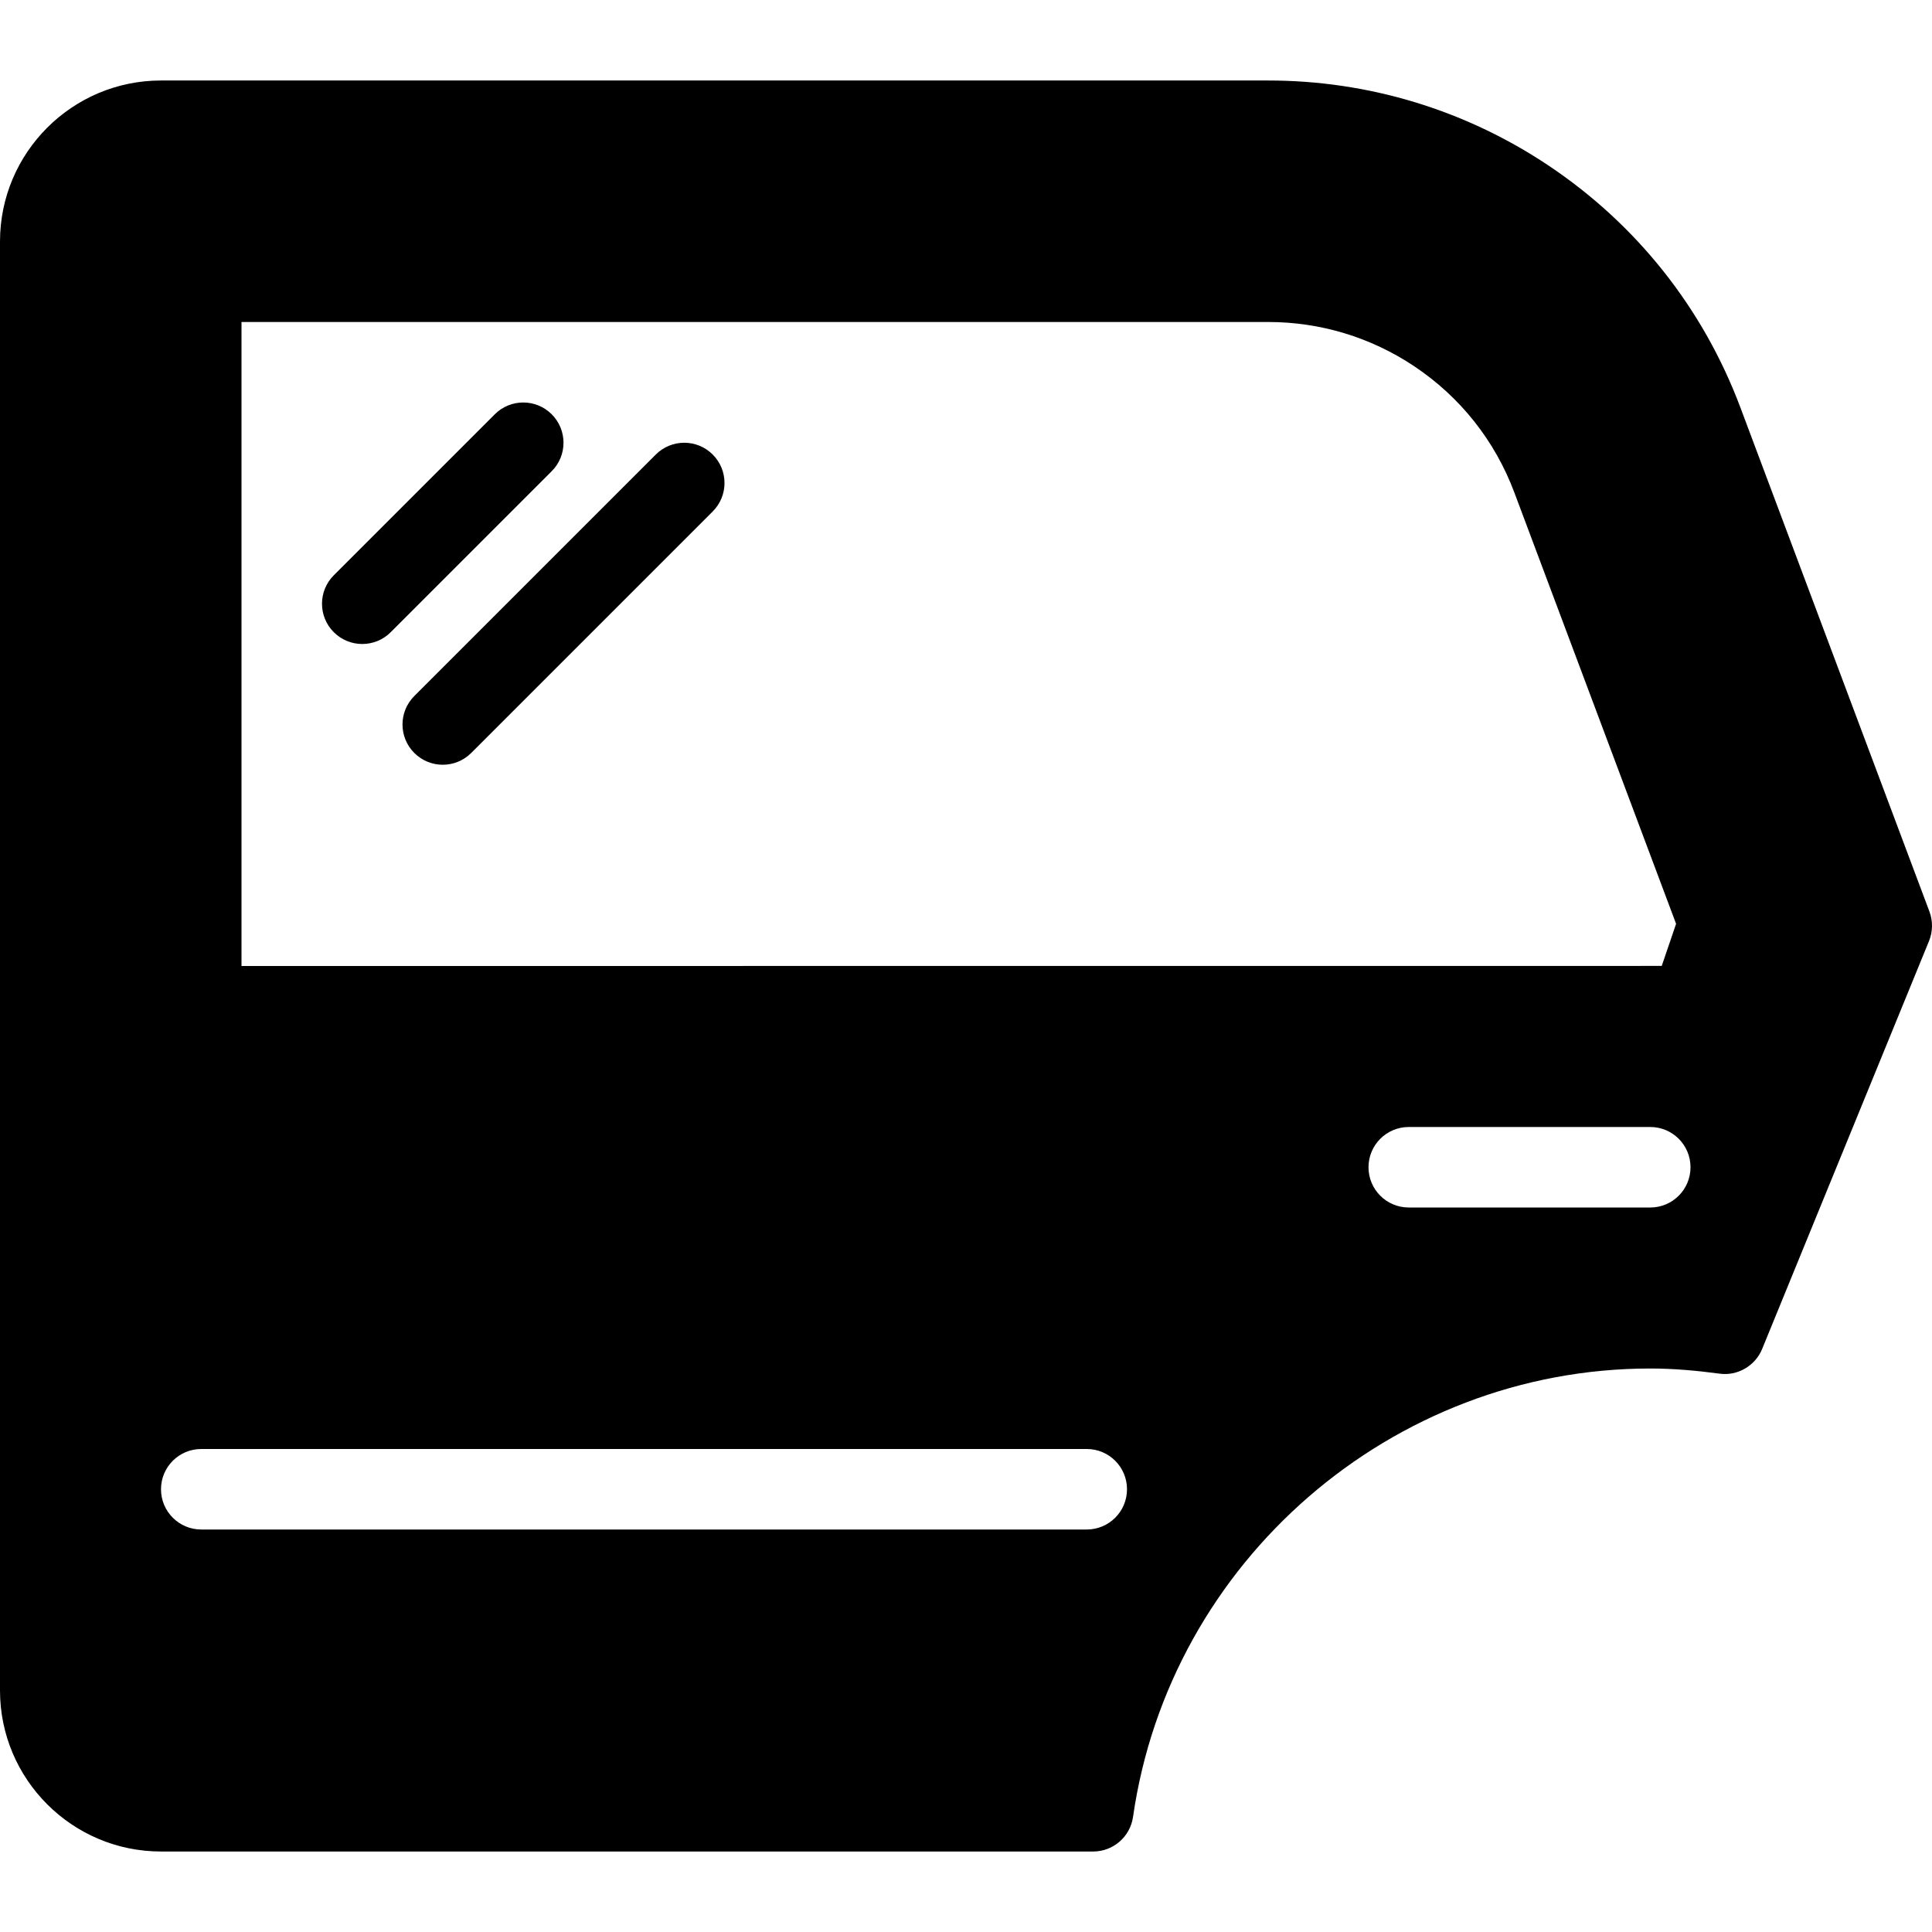
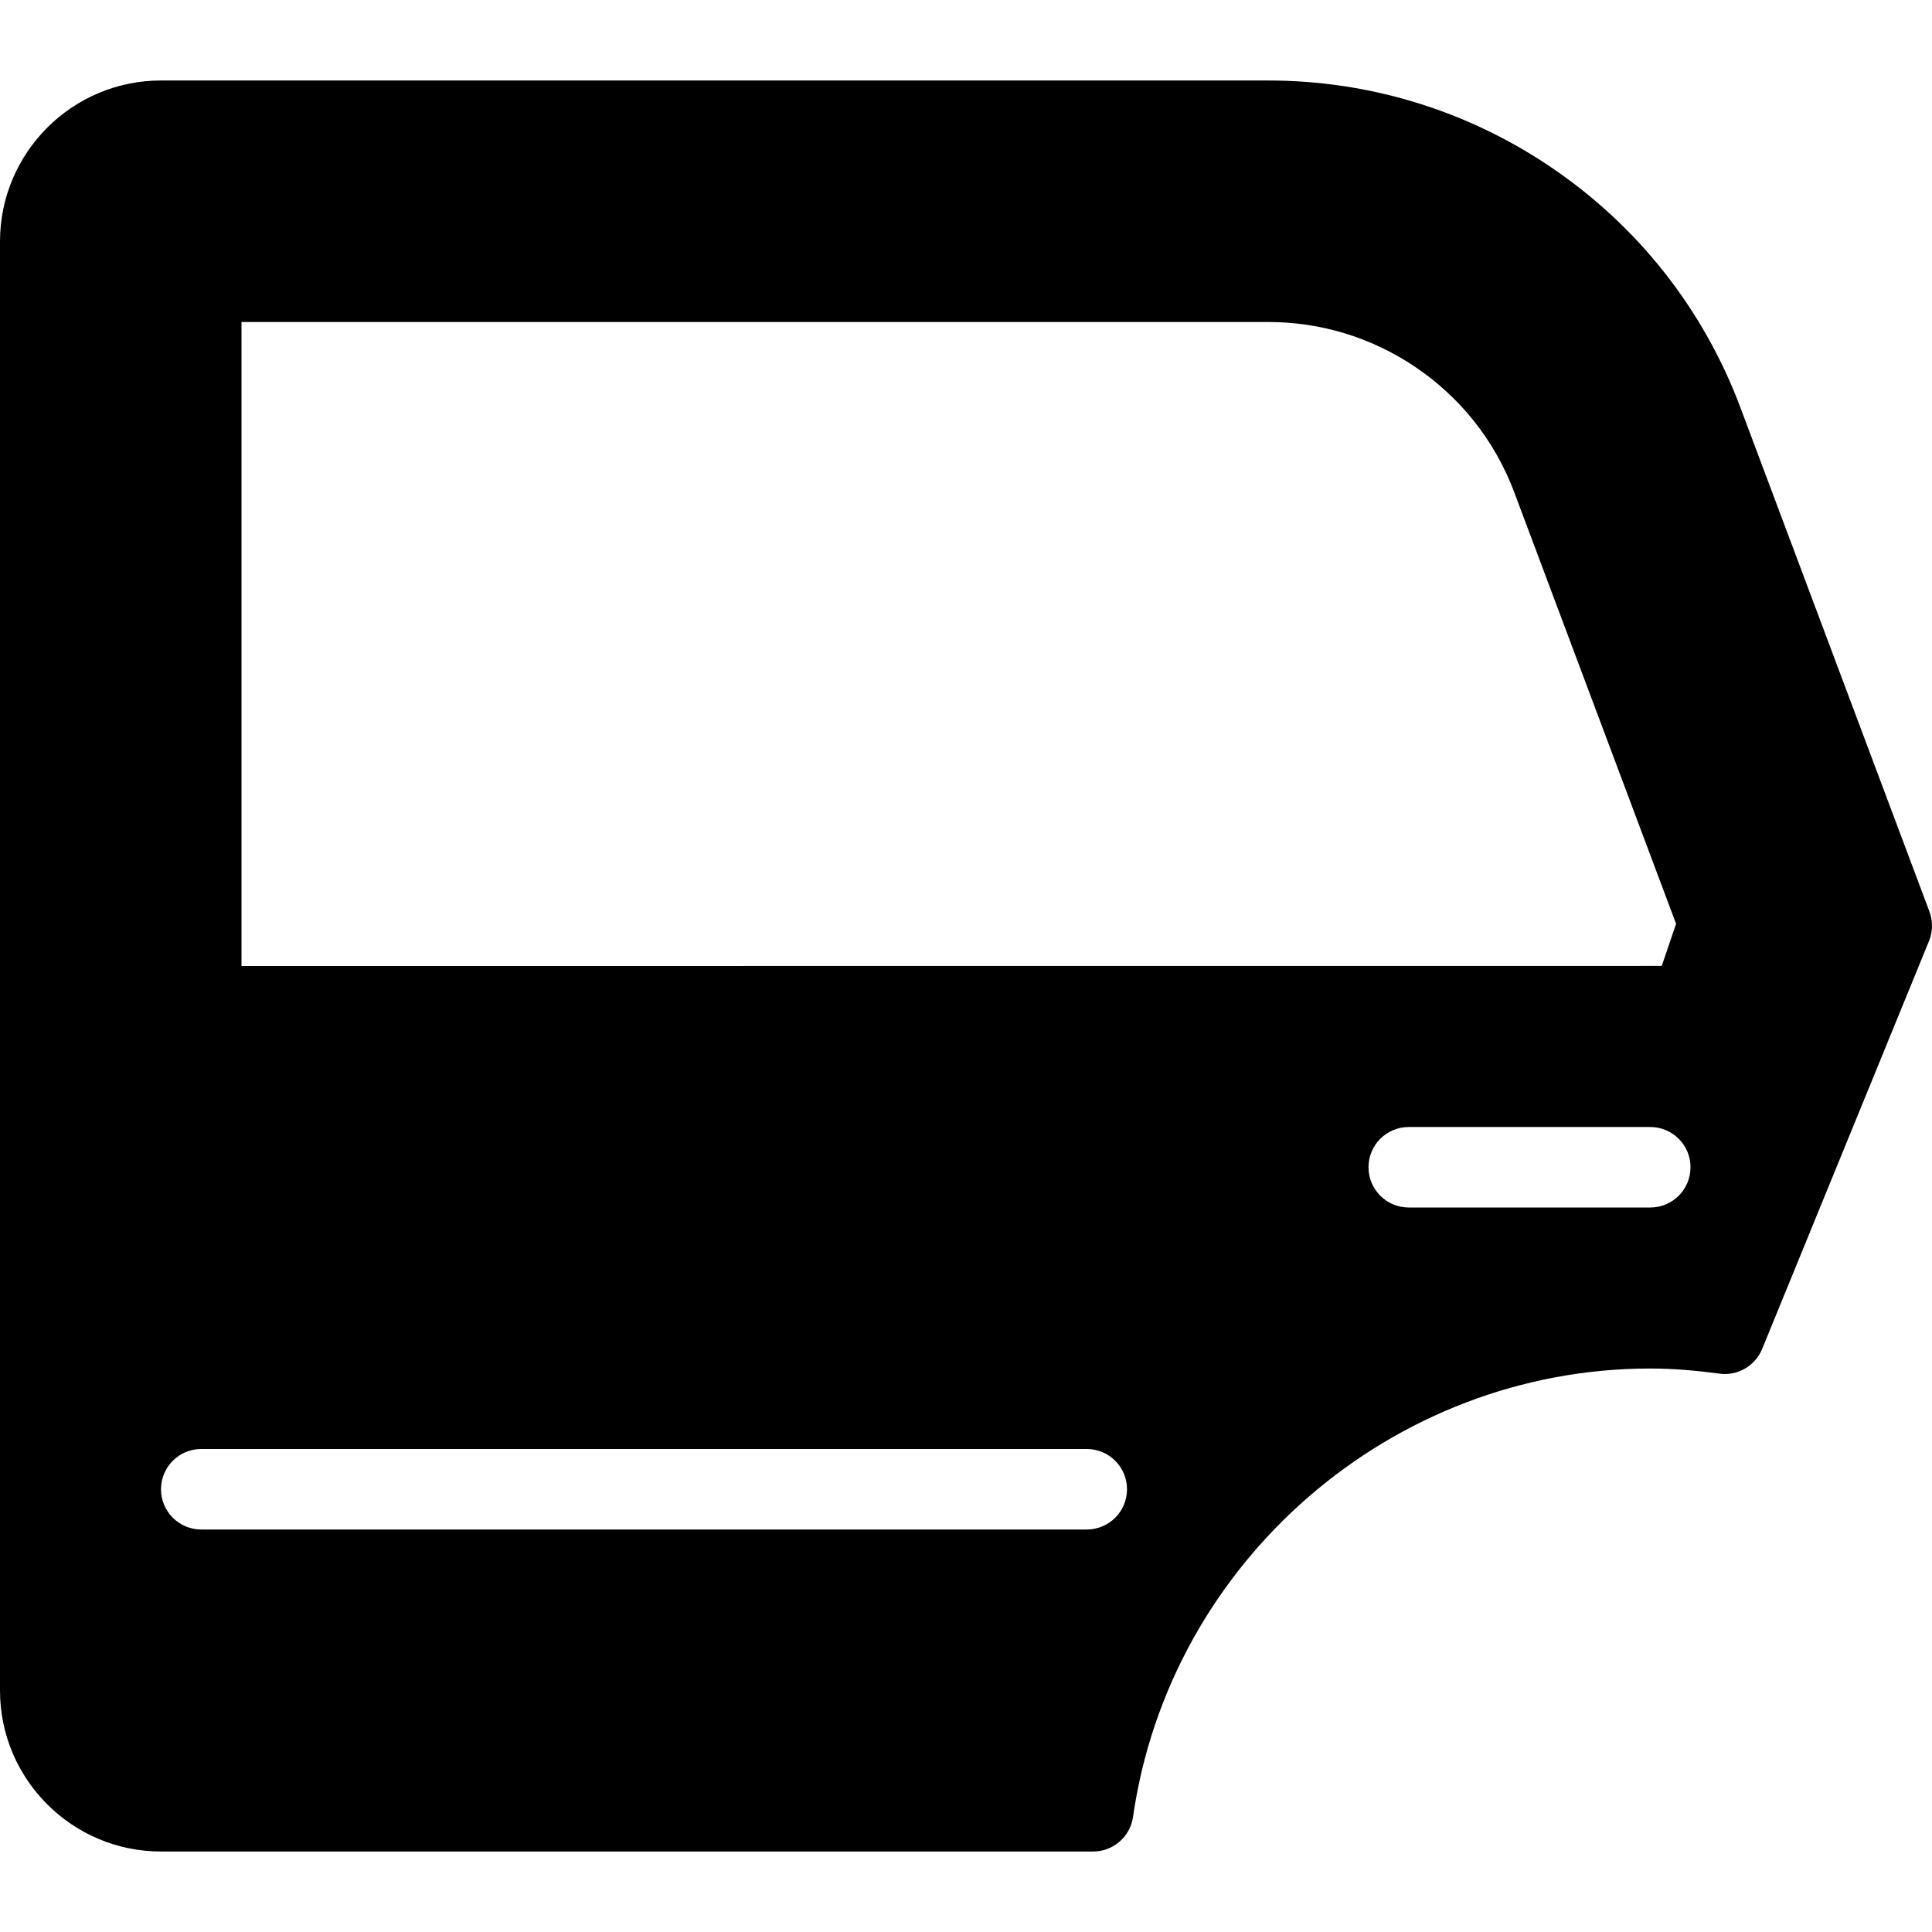
<svg xmlns="http://www.w3.org/2000/svg" version="1.1" id="Capa_1" x="0px" y="0px" viewBox="0 0 511.997 511.997" style="enable-background:new 0 0 511.997 511.997;" xml:space="preserve">
  <g>
    <g>
      <g>
        <path d="M511.323,241.582l-50.073-133.51c-9.896-26.406-27.542-48.635-51.01-64.292c-22.031-14.688-47.677-22.448-74.146-22.448     H42.667C19.135,21.332,0,40.467,0,63.999v384c0,23.531,19.135,42.667,42.667,42.667h247.031c5.302,0,9.802-3.896,10.563-9.156     c9.708-67.75,68.646-118.844,137.073-118.844c6.24,0,12.333,0.563,18.365,1.365c4.729,0.667,9.448-2.052,11.281-6.531     l44.229-108.125C512.219,246.884,512.26,244.103,511.323,241.582z M288,405.332H53.333c-5.896,0-10.667-4.771-10.667-10.667     s4.771-10.667,10.667-10.667H288c5.896,0,10.667,4.771,10.667,10.667S293.896,405.332,288,405.332z M64,255.999V85.332h272.094     c13.802,0,27.167,4.042,38.646,11.698c12.229,8.156,21.427,19.74,26.583,33.51l42.854,114.281l-3.802,11.156L64,255.999z      M437.333,319.999h-64c-5.896,0-10.667-4.771-10.667-10.667c0-5.896,4.771-10.667,10.667-10.667h64     c5.896,0,10.667,4.771,10.667,10.667C448,315.228,443.229,319.999,437.333,319.999z" />
-         <path d="M146.208,109.79c-4.167-4.167-10.917-4.167-15.083,0l-42.667,42.667c-4.167,4.167-4.167,10.917,0,15.083     c2.083,2.083,4.813,3.125,7.542,3.125c2.729,0,5.458-1.042,7.542-3.125l42.667-42.667     C150.375,120.707,150.375,113.957,146.208,109.79z" />
-         <path d="M173.792,120.457l-64,64c-4.167,4.167-4.167,10.917,0,15.083c2.083,2.083,4.813,3.125,7.542,3.125     c2.729,0,5.458-1.042,7.542-3.125l64-64c4.167-4.167,4.167-10.917,0-15.083C184.708,116.29,177.958,116.29,173.792,120.457z" />
      </g>
    </g>
  </g>
</svg>